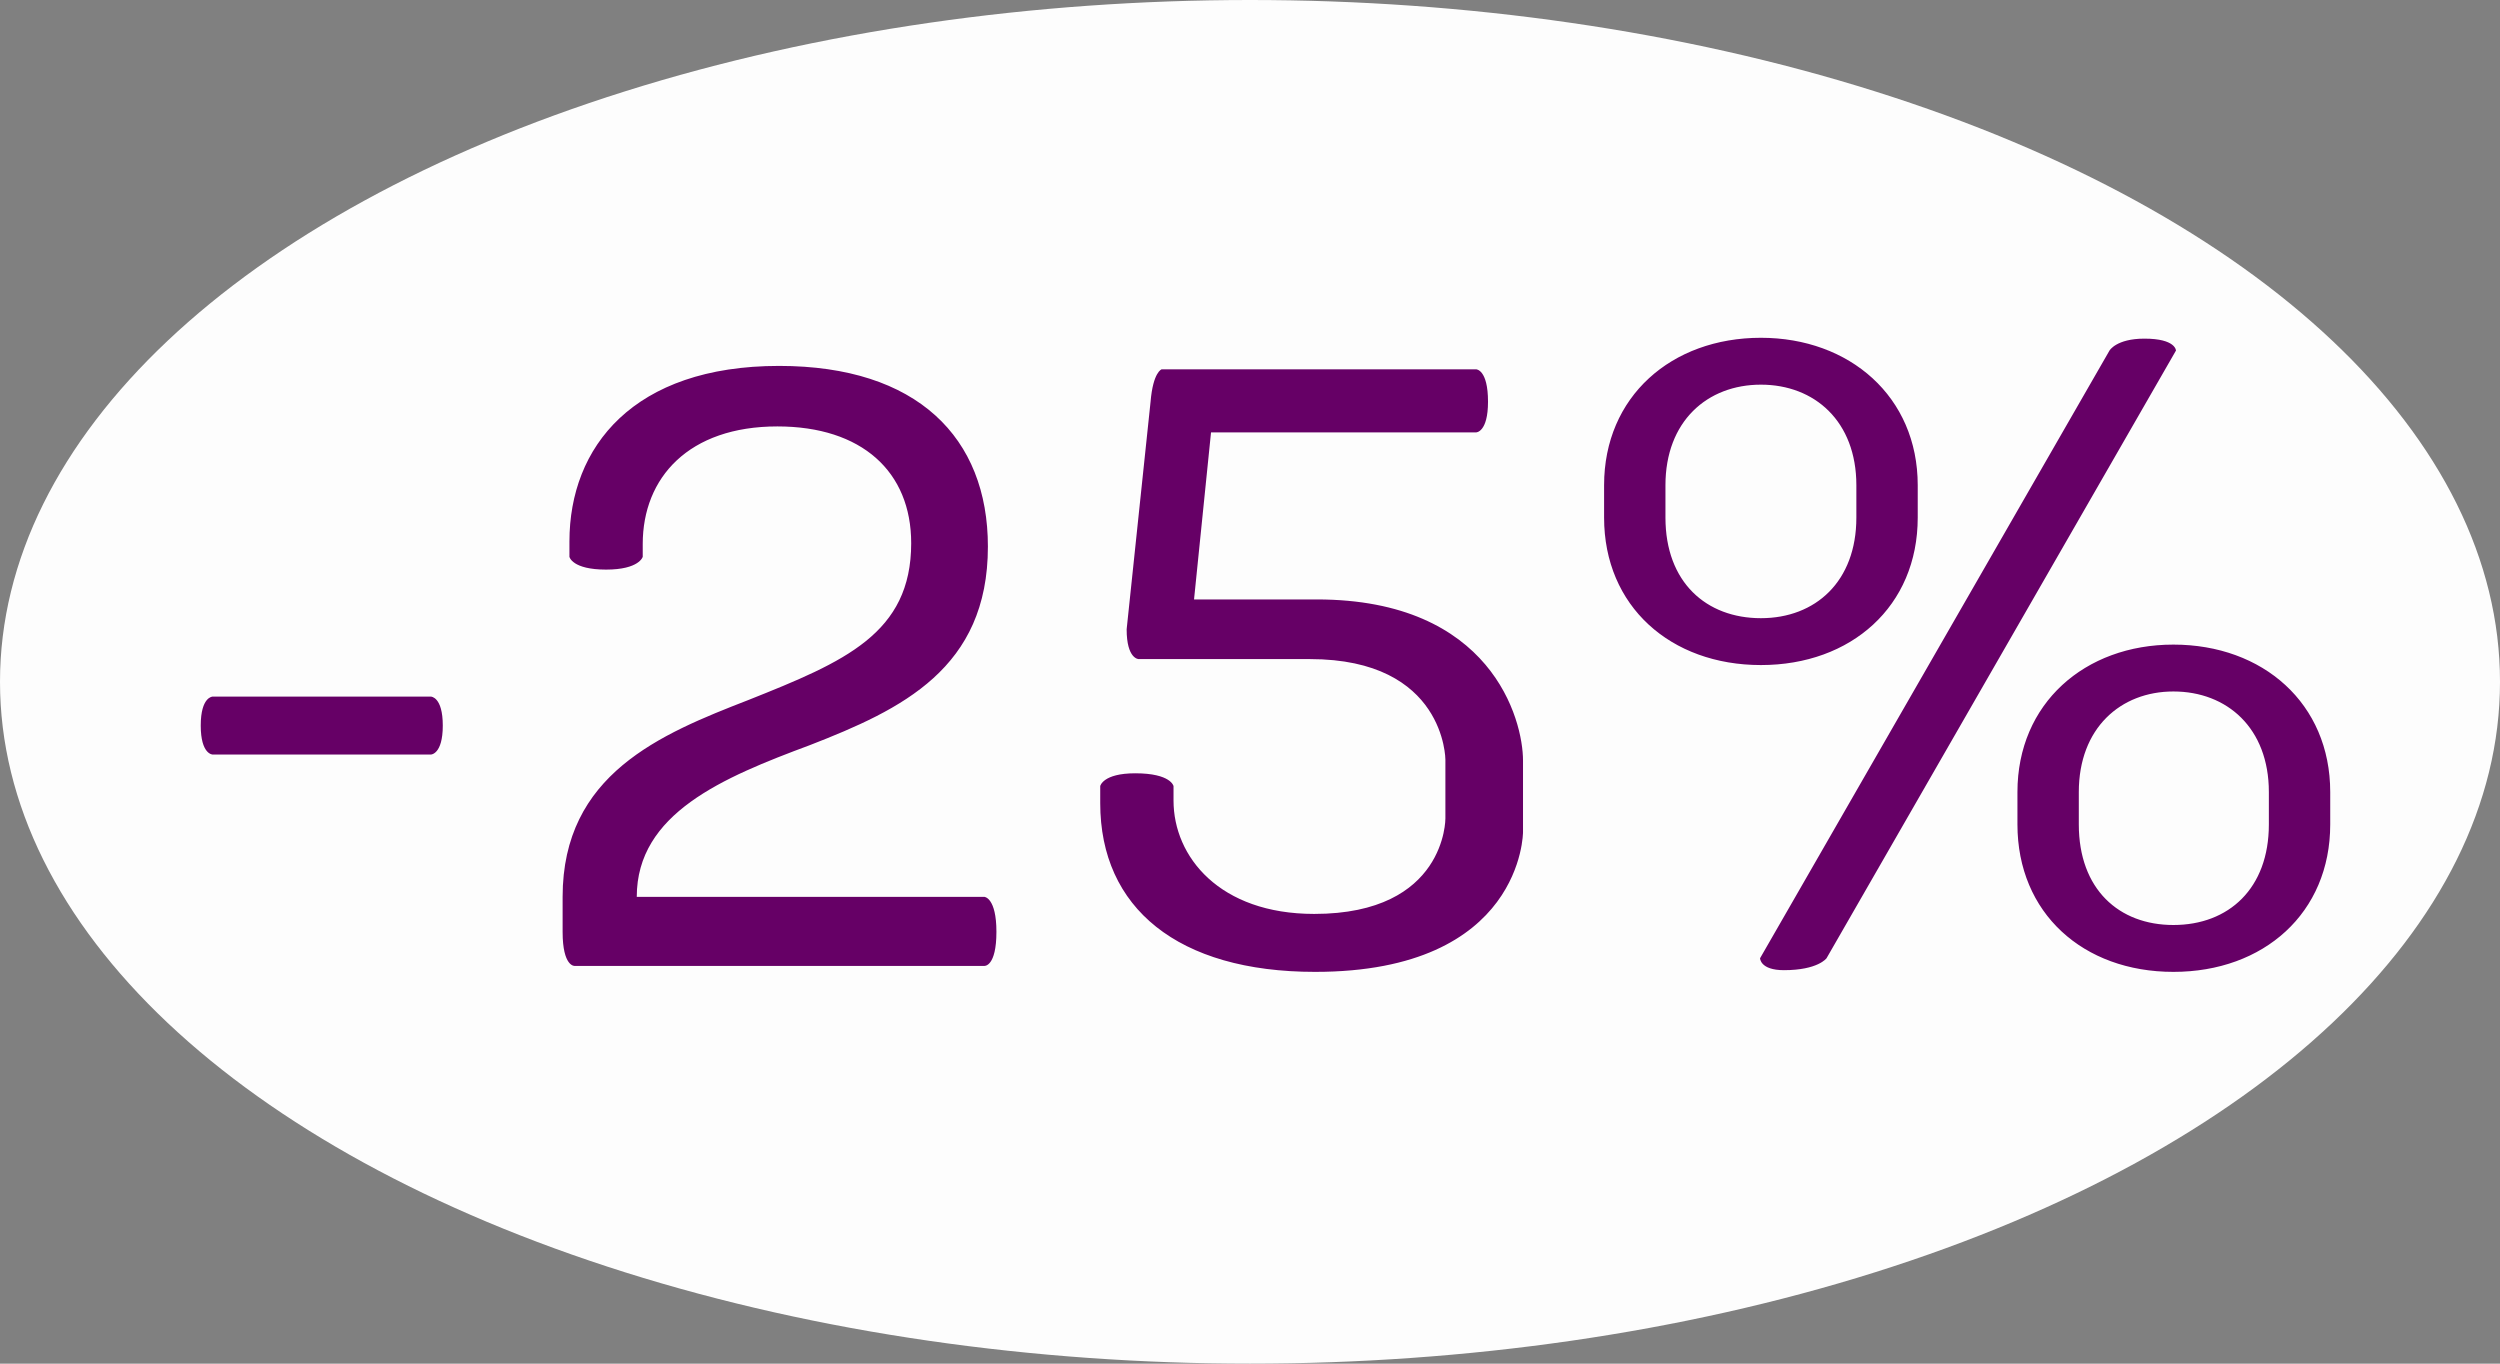
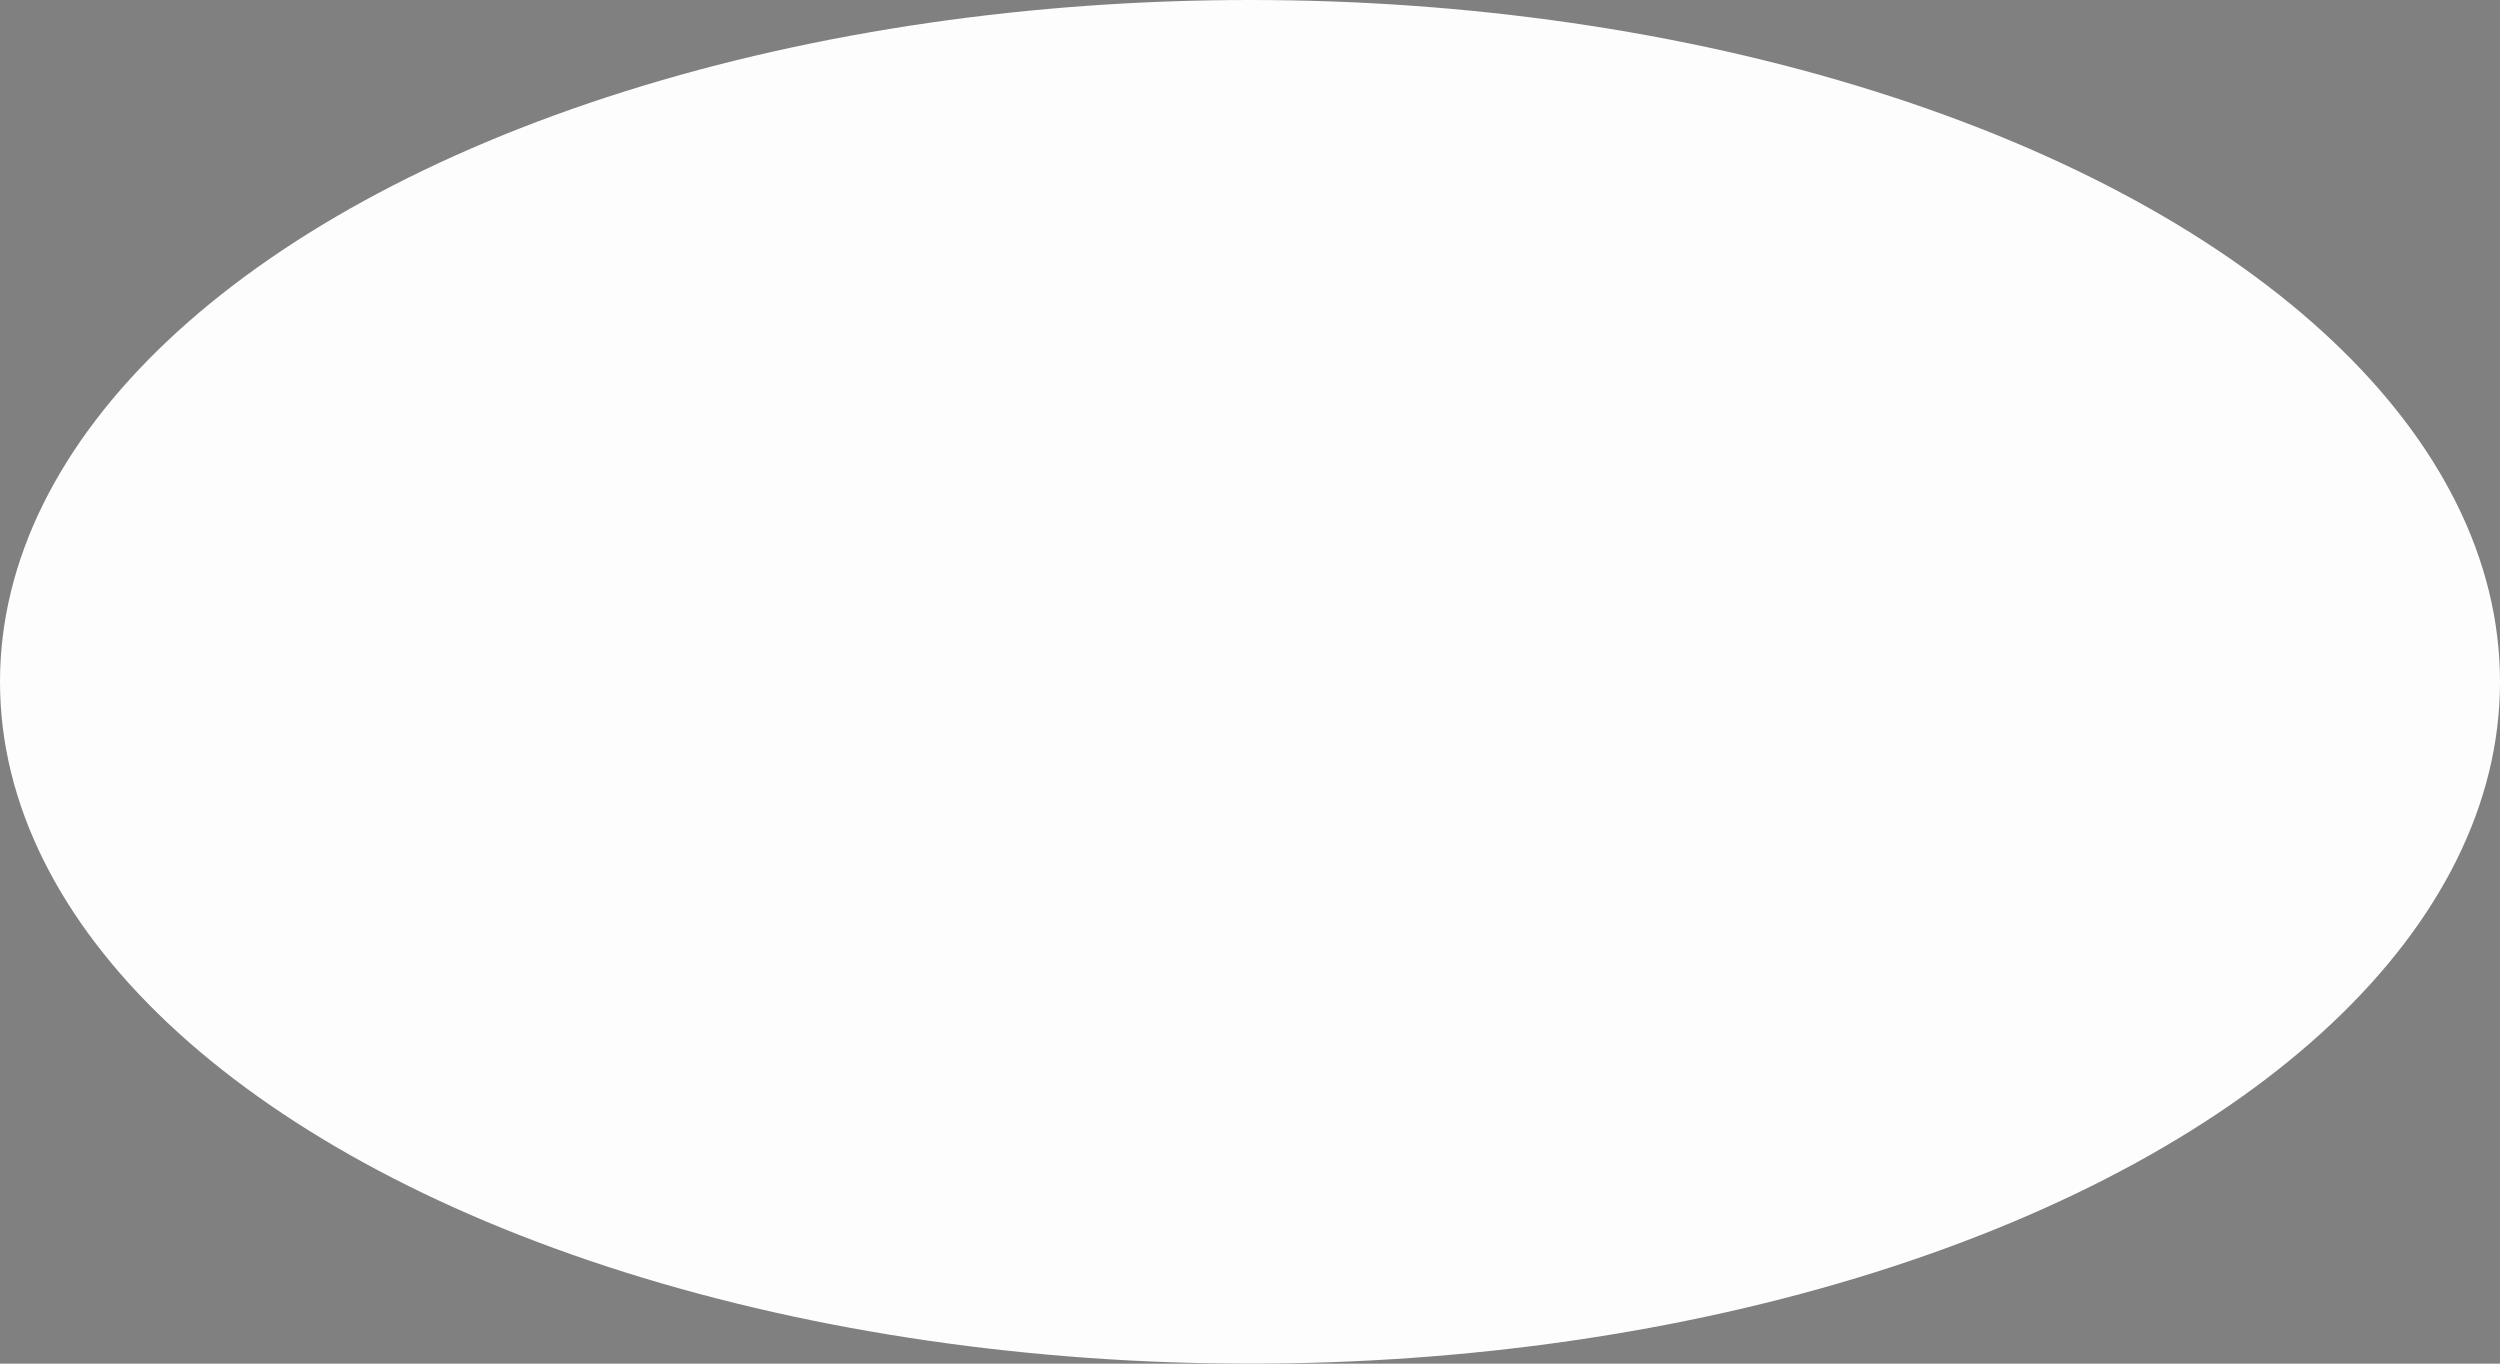
<svg xmlns="http://www.w3.org/2000/svg" width="44" height="24" viewBox="0 0 44 24" fill="none">
  <rect x="0" y="0" width="44" height="24" fill="#808080" stroke="none" />
  <ellipse cx="22" cy="12" rx="22" ry="12" fill="#FDFDFD" />
-   <path d="M7.583 13.28H3.743C3.743 13.28 3.533 13.28 3.533 12.77C3.533 12.26 3.743 12.26 3.743 12.26H7.583C7.583 12.26 7.793 12.26 7.793 12.77C7.793 13.28 7.583 13.28 7.583 13.28ZM9.902 15.785C9.902 13.625 11.627 12.92 13.172 12.32C14.867 11.645 16.037 11.15 16.037 9.56C16.037 8.3 15.167 7.505 13.682 7.505C12.122 7.505 11.312 8.405 11.312 9.575V9.8C11.312 9.8 11.252 10.025 10.667 10.025C10.067 10.025 10.022 9.8 10.022 9.8V9.53C10.022 7.865 11.147 6.44 13.712 6.44C16.142 6.44 17.387 7.7 17.387 9.62C17.387 11.765 15.872 12.485 14.252 13.115C12.722 13.685 11.207 14.315 11.207 15.785H17.327C17.327 15.785 17.537 15.8 17.537 16.4C17.537 17.015 17.327 17 17.327 17H10.112C10.112 17 9.902 17.015 9.902 16.4V15.785ZM25.98 7.61H21.314L21.015 10.55H23.174C26.25 10.55 26.805 12.665 26.805 13.385V14.645C26.805 14.645 26.805 17.105 23.145 17.105C20.73 17.105 19.364 15.98 19.364 14.135V13.835C19.364 13.835 19.41 13.61 19.98 13.61C20.61 13.61 20.654 13.835 20.654 13.835V14.09C20.654 15.08 21.465 16.085 23.13 16.085C25.454 16.085 25.439 14.405 25.439 14.405V13.37C25.439 13.37 25.439 11.6 23.055 11.6H20.04C20.04 11.6 19.829 11.6 19.829 11.075L20.25 7.07C20.294 6.545 20.445 6.5 20.445 6.5H25.98C25.98 6.5 26.189 6.5 26.189 7.07C26.189 7.61 25.98 7.61 25.98 7.61ZM30.977 16.865L37.127 6.17C37.127 6.17 37.247 5.96 37.742 5.96C38.297 5.96 38.297 6.17 38.297 6.17L32.147 16.865C32.147 16.865 31.997 17.075 31.397 17.075C30.977 17.075 30.977 16.865 30.977 16.865ZM35.507 14.51V13.94C35.507 12.38 36.692 11.345 38.252 11.345C39.827 11.345 41.012 12.38 41.012 13.94V14.51C41.012 16.07 39.842 17.105 38.252 17.105C36.662 17.105 35.507 16.07 35.507 14.51ZM36.587 13.94V14.51C36.587 15.65 37.292 16.28 38.252 16.28C39.227 16.28 39.932 15.635 39.932 14.51V13.94C39.932 12.815 39.197 12.17 38.252 12.17C37.322 12.17 36.587 12.815 36.587 13.94ZM28.232 9.11V8.54C28.232 6.98 29.417 5.945 30.992 5.945C32.552 5.945 33.752 6.98 33.752 8.54V9.11C33.752 10.67 32.582 11.705 30.992 11.705C29.402 11.705 28.232 10.67 28.232 9.11ZM29.312 8.54V9.11C29.312 10.25 30.032 10.88 30.992 10.88C31.952 10.88 32.672 10.235 32.672 9.11V8.54C32.672 7.415 31.937 6.77 30.992 6.77C30.047 6.77 29.312 7.415 29.312 8.54Z" fill="#660066" />
</svg>